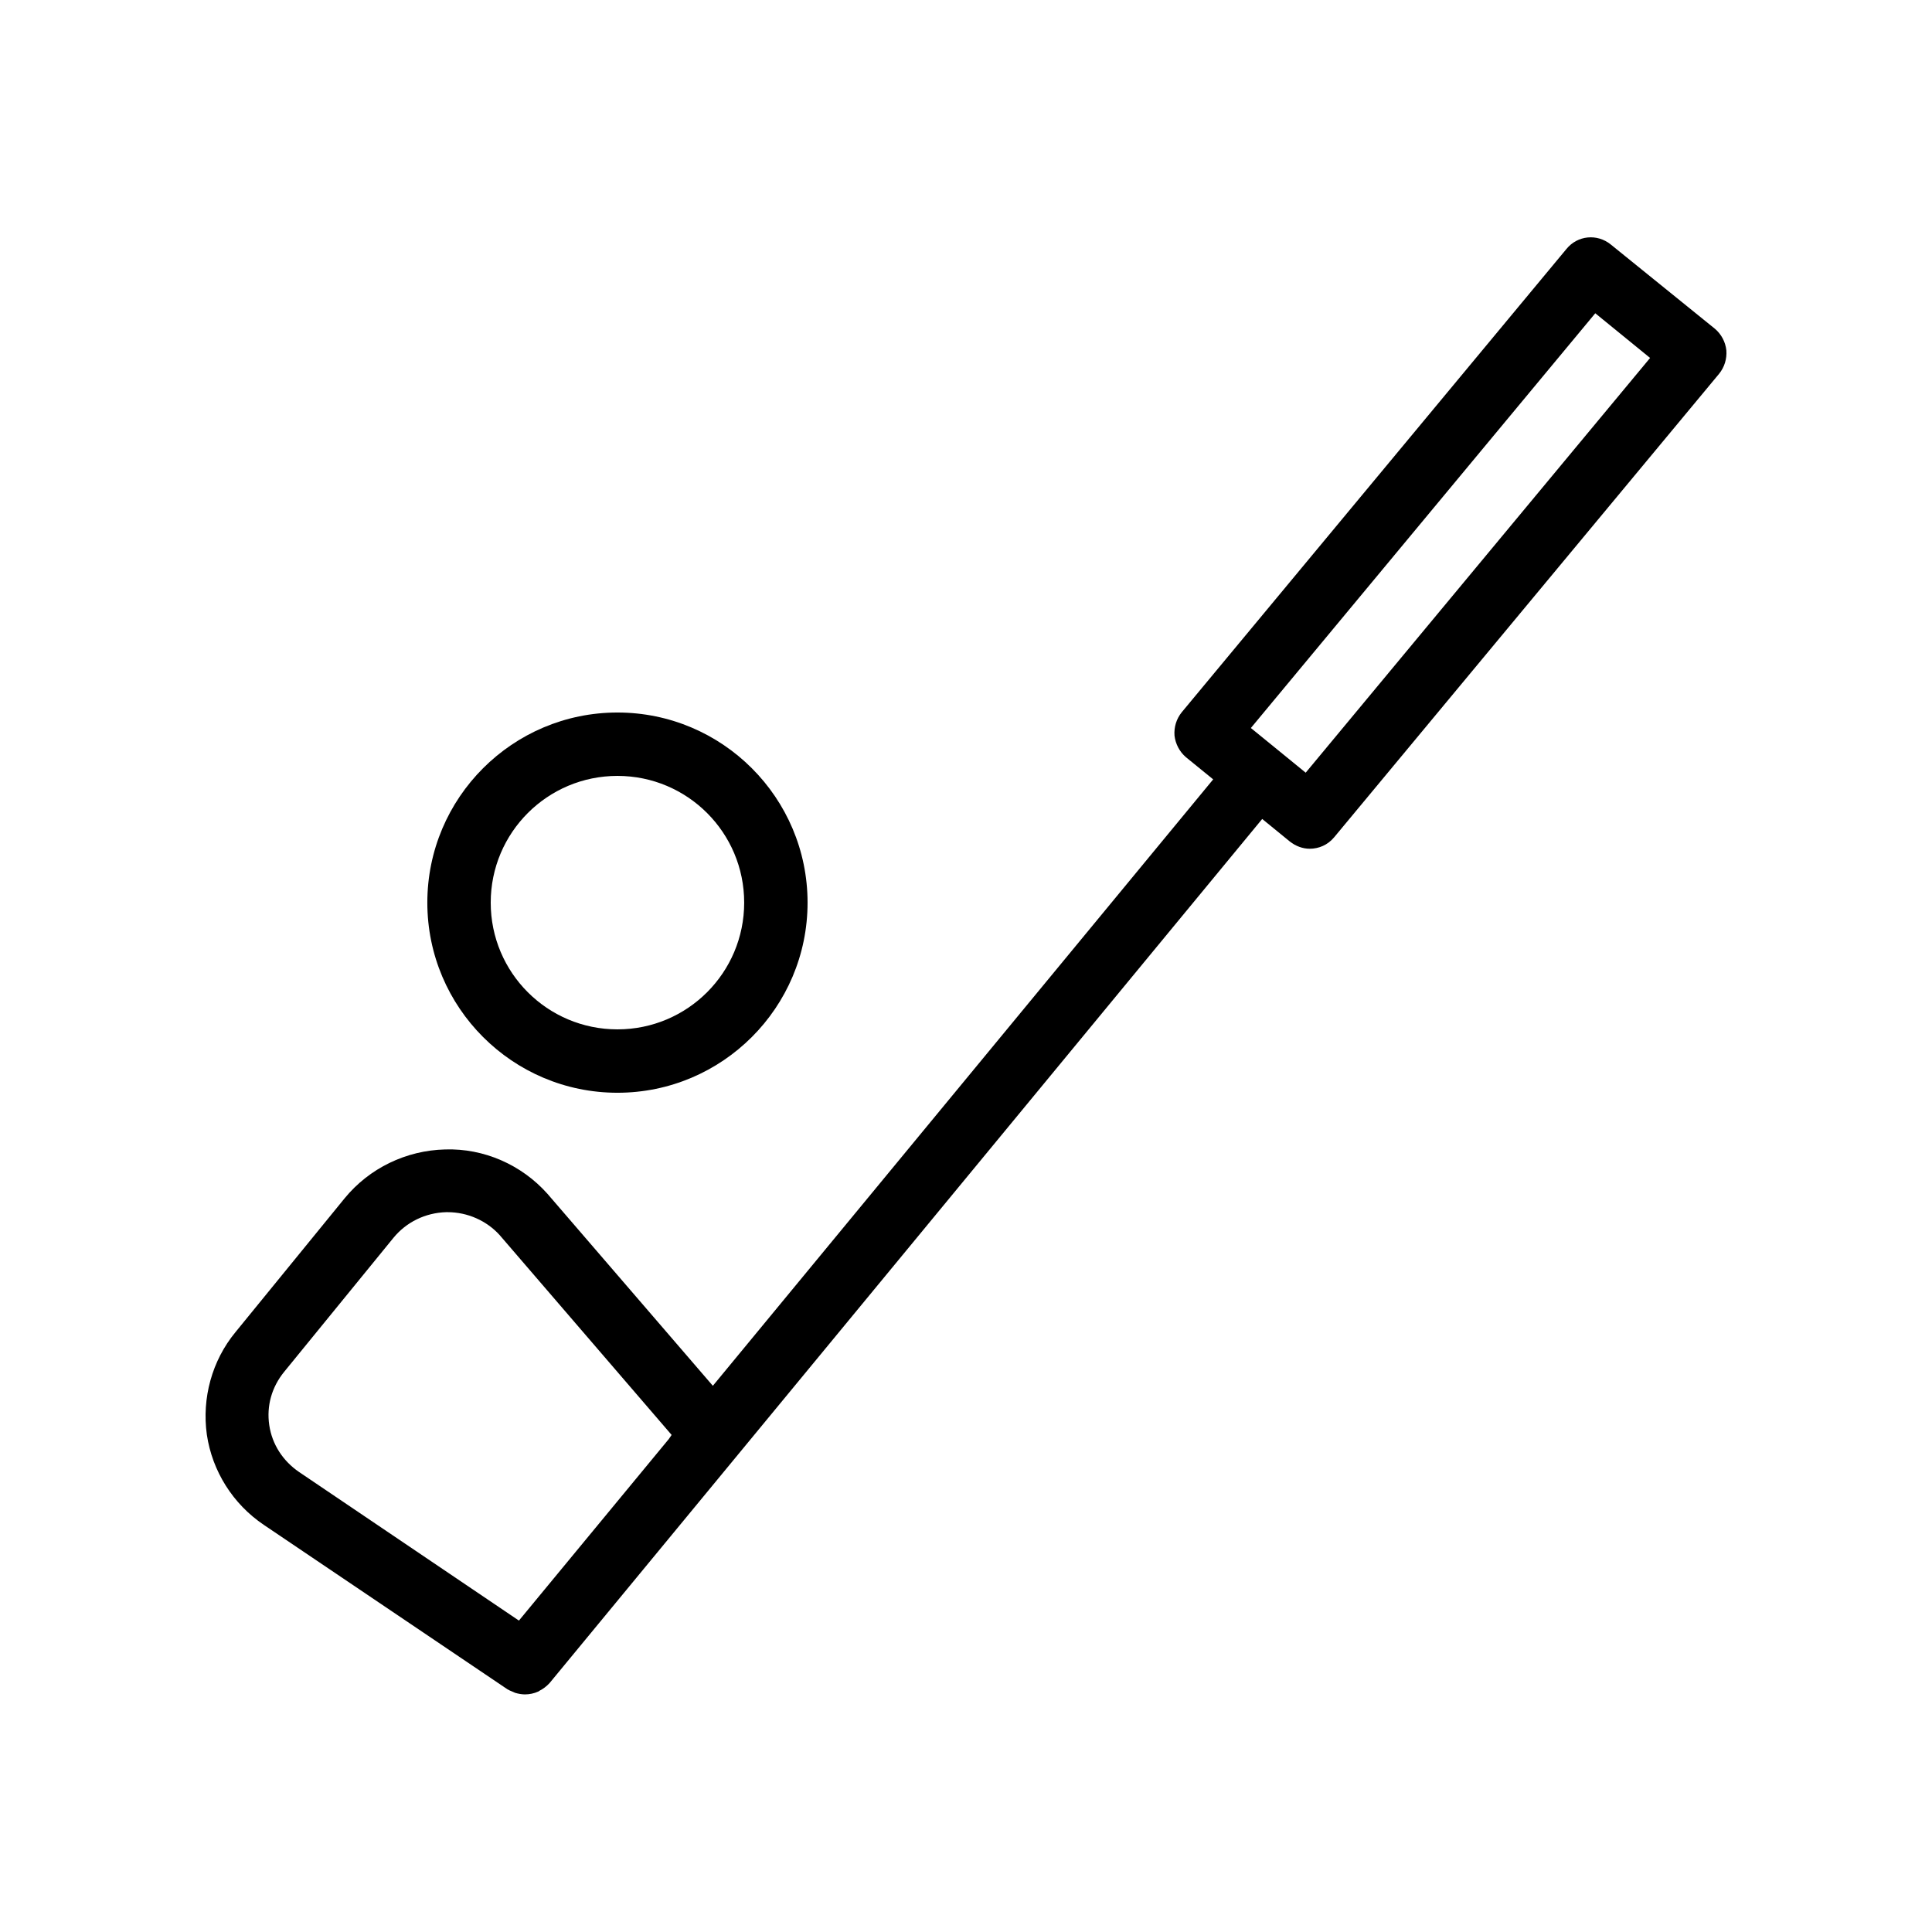
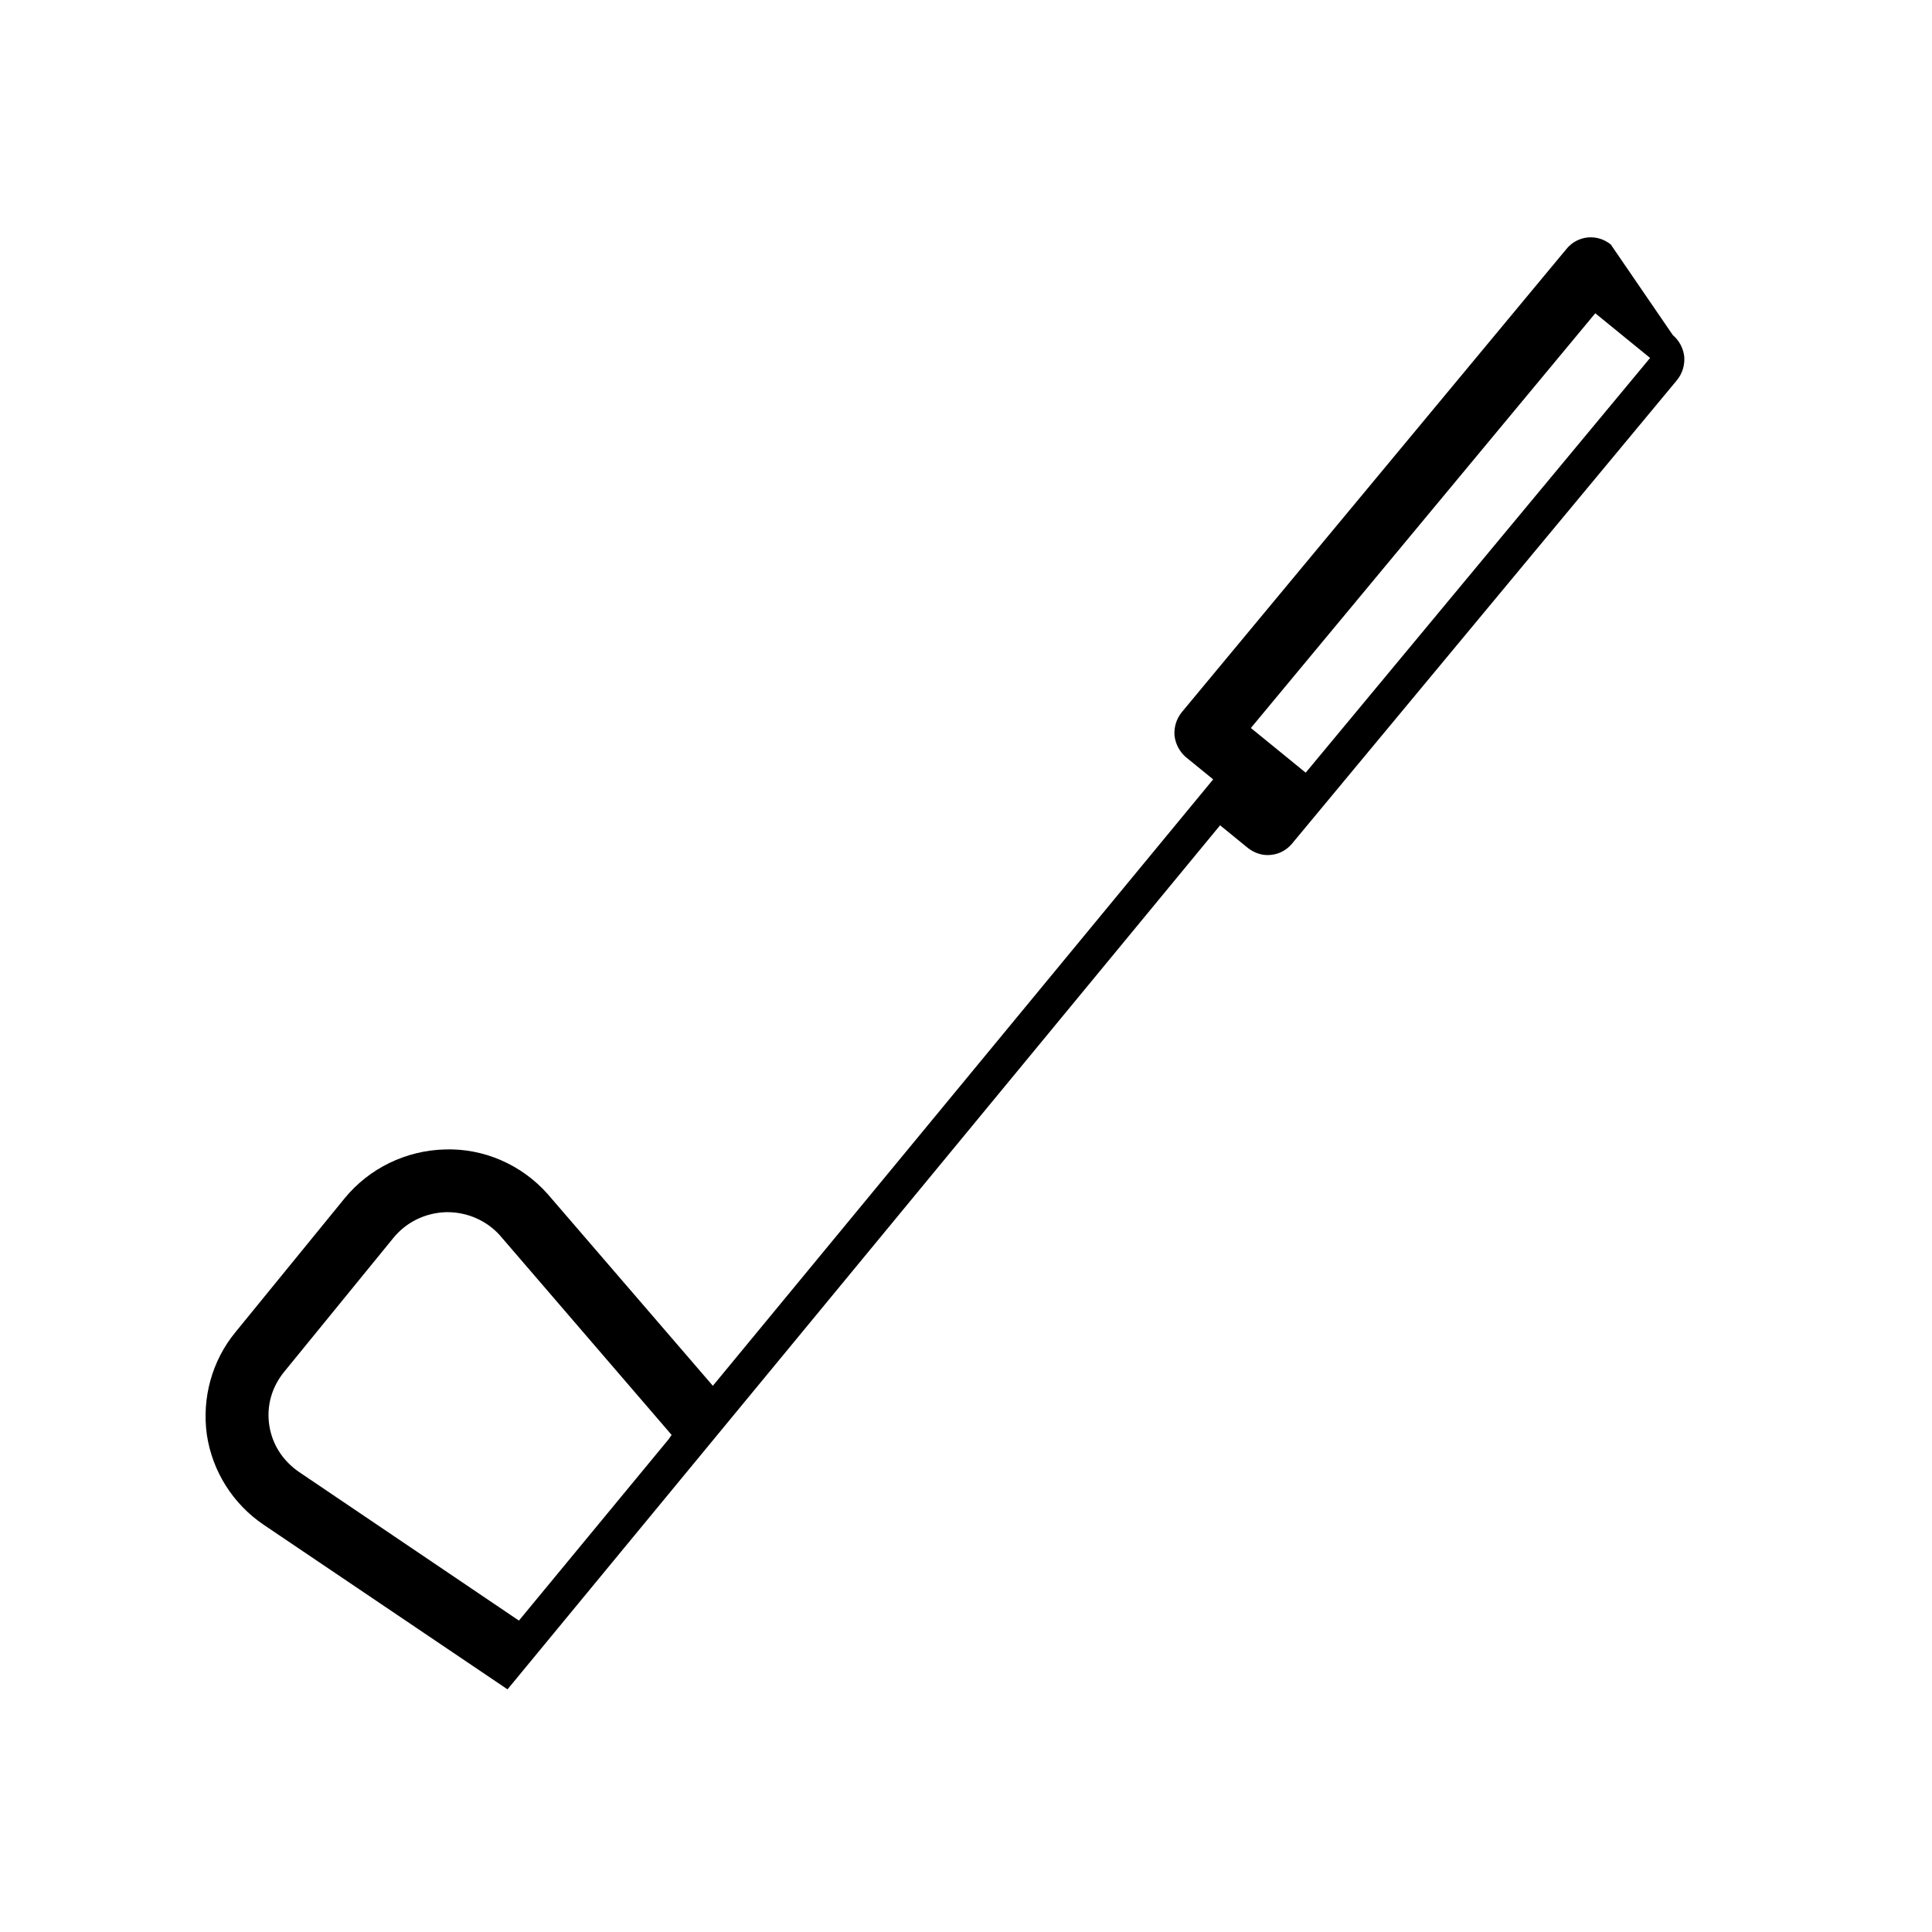
<svg xmlns="http://www.w3.org/2000/svg" fill="#000000" width="800px" height="800px" version="1.1" viewBox="144 144 512 512">
  <g>
-     <path d="m570.88 208.8c-3.609-2.938-8.816-2.434-11.754 1.176l-101.94 122.76c-1.426 1.762-2.098 3.945-1.93 6.215 0.25 2.184 1.344 4.281 3.023 5.711l7.223 5.879-132.59 160.71-43.832-50.883c-6.887-7.727-16.879-12.09-27.121-11.754-10.328 0.25-20.07 4.953-26.617 12.93l-28.969 35.52c-6.215 7.559-8.902 17.465-7.559 27.121 1.426 9.656 6.887 18.391 15.113 23.93l64.57 43.578c0.418 0.25 0.84 0.418 1.258 0.586 0.25 0.082 0.504 0.25 0.754 0.336 0.84 0.25 1.762 0.418 2.602 0.418 1.176 0 2.434-0.25 3.527-0.754 0.082 0 0.168-0.082 0.25-0.168 1.008-0.504 1.93-1.176 2.769-2.098l188.84-228.98 7.305 5.961c1.594 1.258 3.441 1.93 5.289 1.93 2.434 0 4.785-1.008 6.465-3.023l102.02-122.84c1.426-1.762 2.098-3.945 1.93-6.215-0.25-2.266-1.344-4.281-3.023-5.711zm-249.64 316.56-39.719 48.113-58.273-39.383c-4.281-2.938-7.137-7.305-7.894-12.426-0.754-5.121 0.672-10.078 3.945-14.105l28.969-35.52c3.441-4.199 8.48-6.633 13.938-6.801h0.418c5.289 0 10.328 2.266 13.77 6.047l45.594 52.984zm168.78-176.59-7.305-5.961-7.223-5.879 91.273-109.91 14.527 11.84z" />
-     <path d="m307.63 433.59c27.793 0 50.383-22.586 50.383-50.383 0-27.793-22.586-50.383-50.383-50.383-27.793 0-50.383 22.586-50.383 50.383 0.004 27.797 22.59 50.383 50.383 50.383zm0-83.969c18.559 0 33.586 15.031 33.586 33.586 0 18.559-15.031 33.586-33.586 33.586-18.559 0-33.586-15.031-33.586-33.586s15.031-33.586 33.586-33.586z" />
+     <path d="m570.88 208.8c-3.609-2.938-8.816-2.434-11.754 1.176l-101.94 122.76c-1.426 1.762-2.098 3.945-1.93 6.215 0.25 2.184 1.344 4.281 3.023 5.711l7.223 5.879-132.59 160.71-43.832-50.883c-6.887-7.727-16.879-12.09-27.121-11.754-10.328 0.25-20.07 4.953-26.617 12.93l-28.969 35.52c-6.215 7.559-8.902 17.465-7.559 27.121 1.426 9.656 6.887 18.391 15.113 23.93l64.57 43.578l188.84-228.98 7.305 5.961c1.594 1.258 3.441 1.93 5.289 1.93 2.434 0 4.785-1.008 6.465-3.023l102.02-122.84c1.426-1.762 2.098-3.945 1.93-6.215-0.25-2.266-1.344-4.281-3.023-5.711zm-249.64 316.56-39.719 48.113-58.273-39.383c-4.281-2.938-7.137-7.305-7.894-12.426-0.754-5.121 0.672-10.078 3.945-14.105l28.969-35.52c3.441-4.199 8.48-6.633 13.938-6.801h0.418c5.289 0 10.328 2.266 13.77 6.047l45.594 52.984zm168.78-176.59-7.305-5.961-7.223-5.879 91.273-109.91 14.527 11.84z" />
  </g>
</svg>